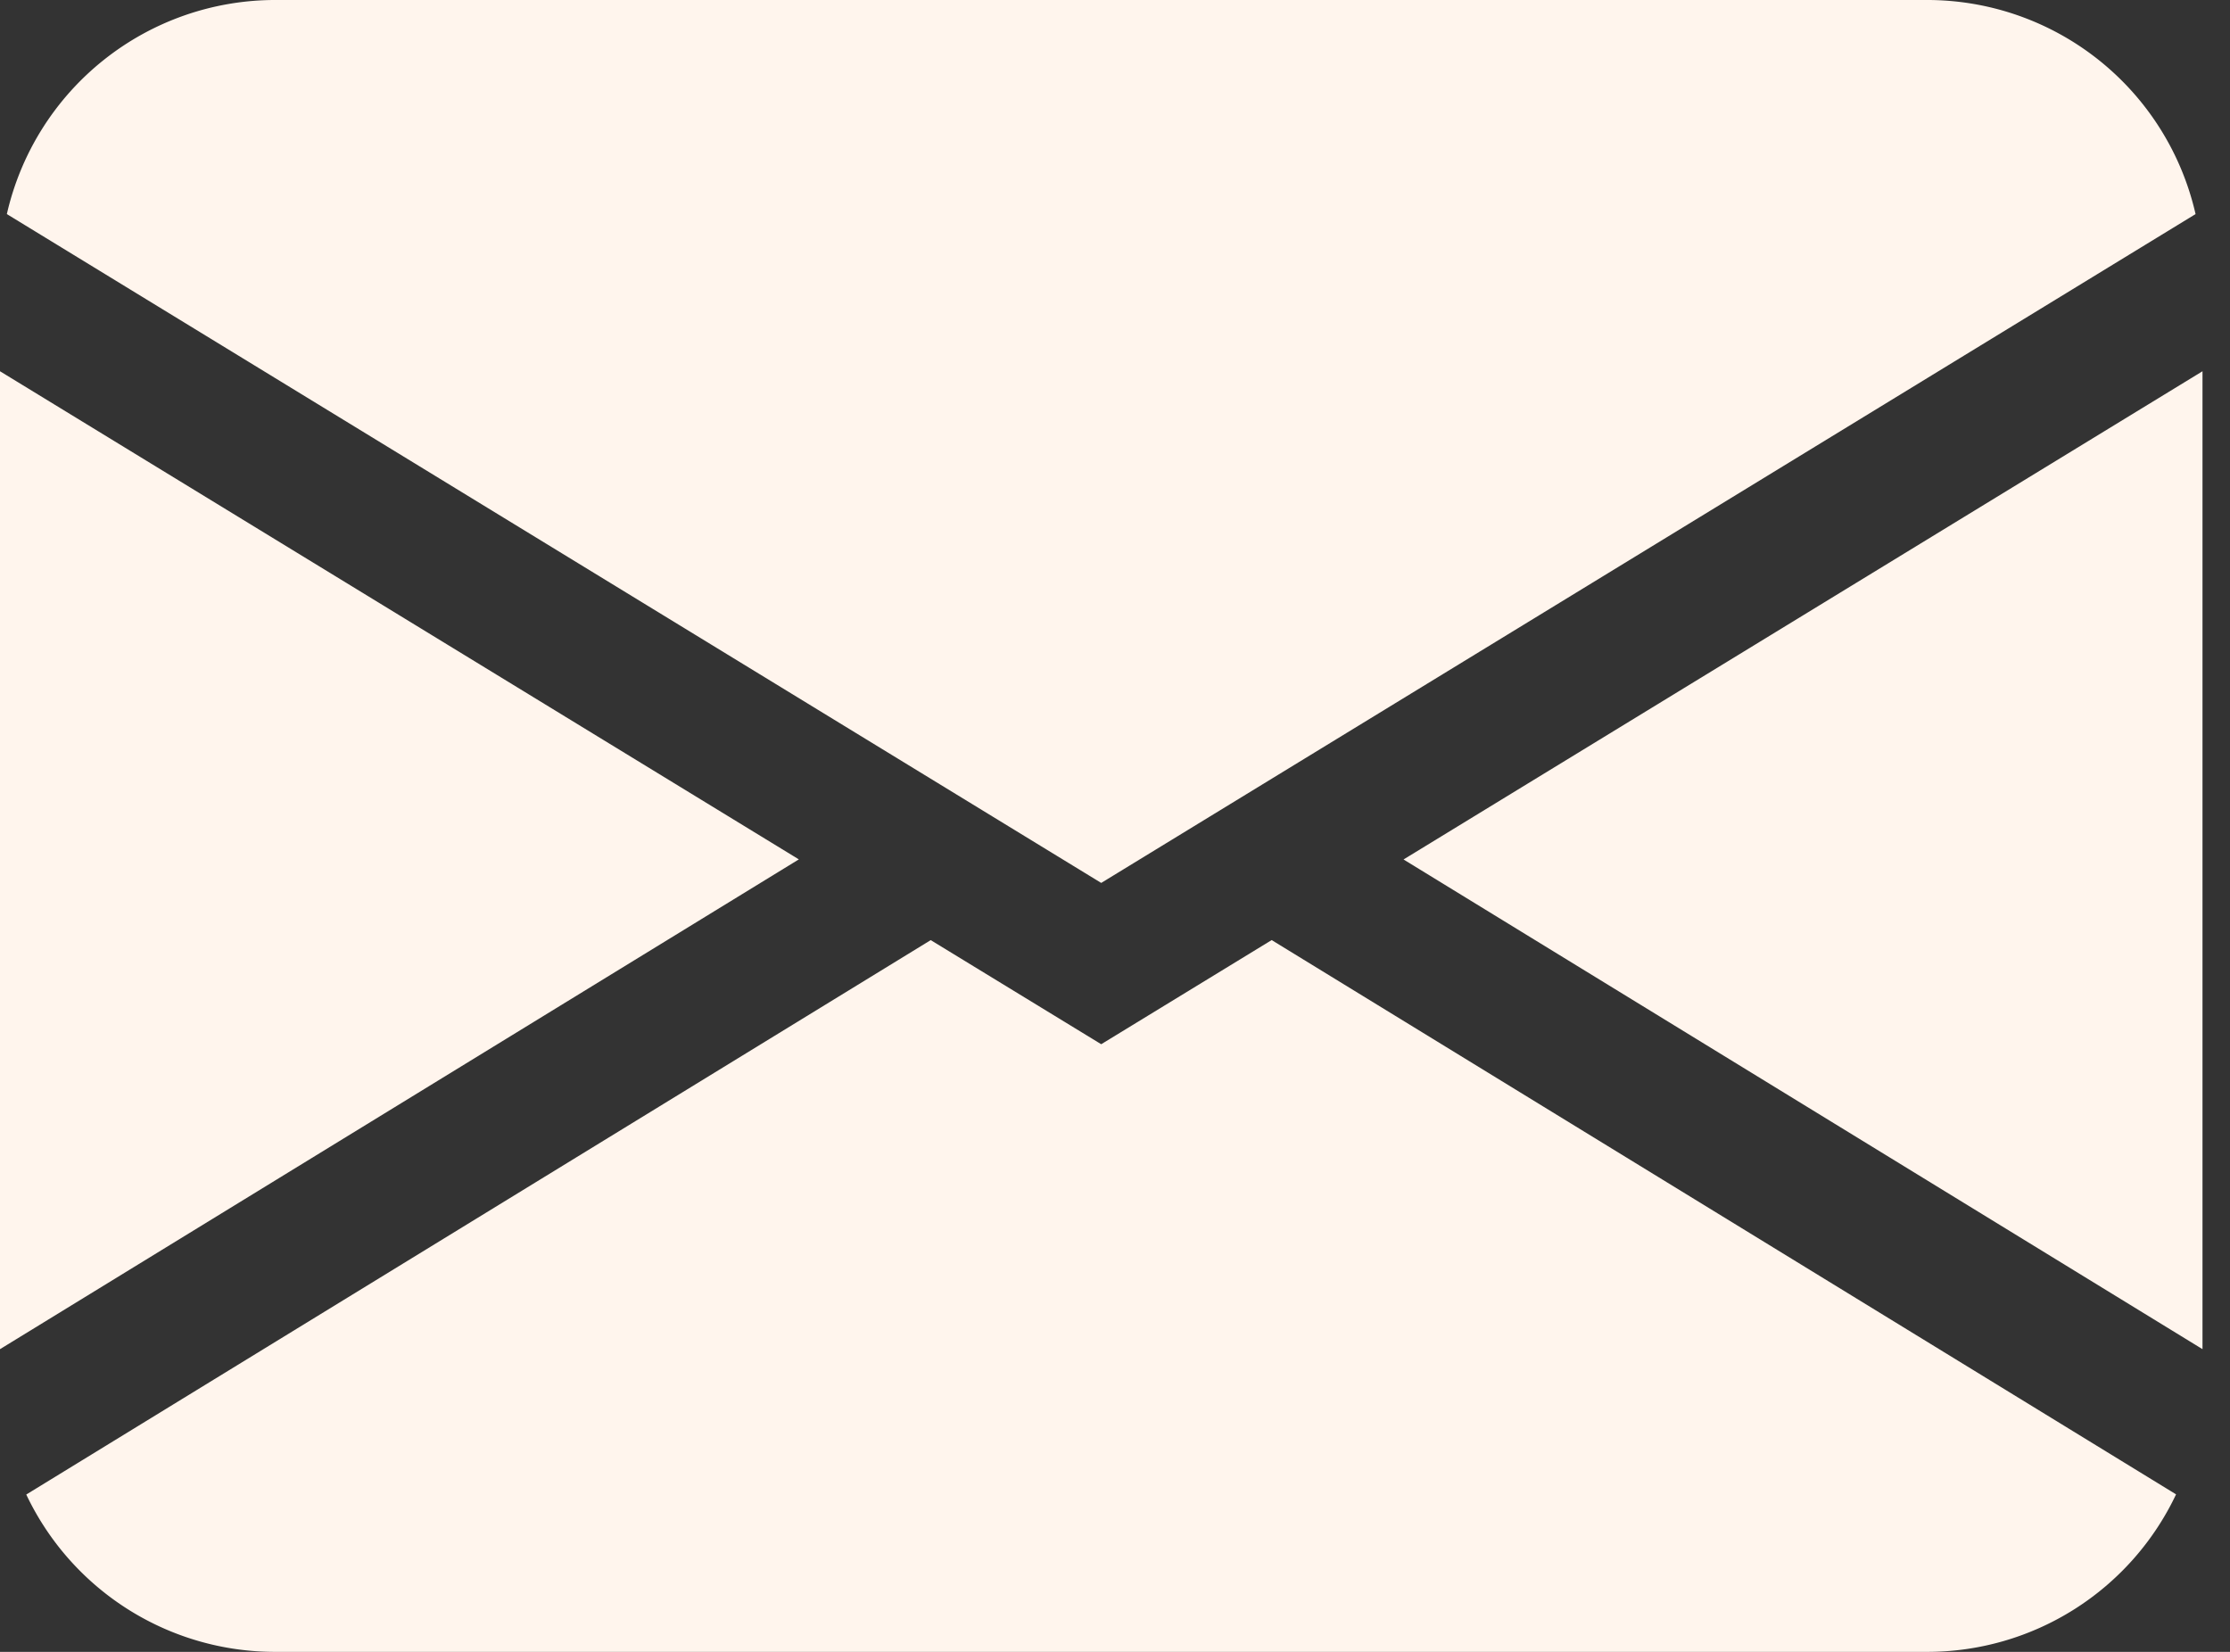
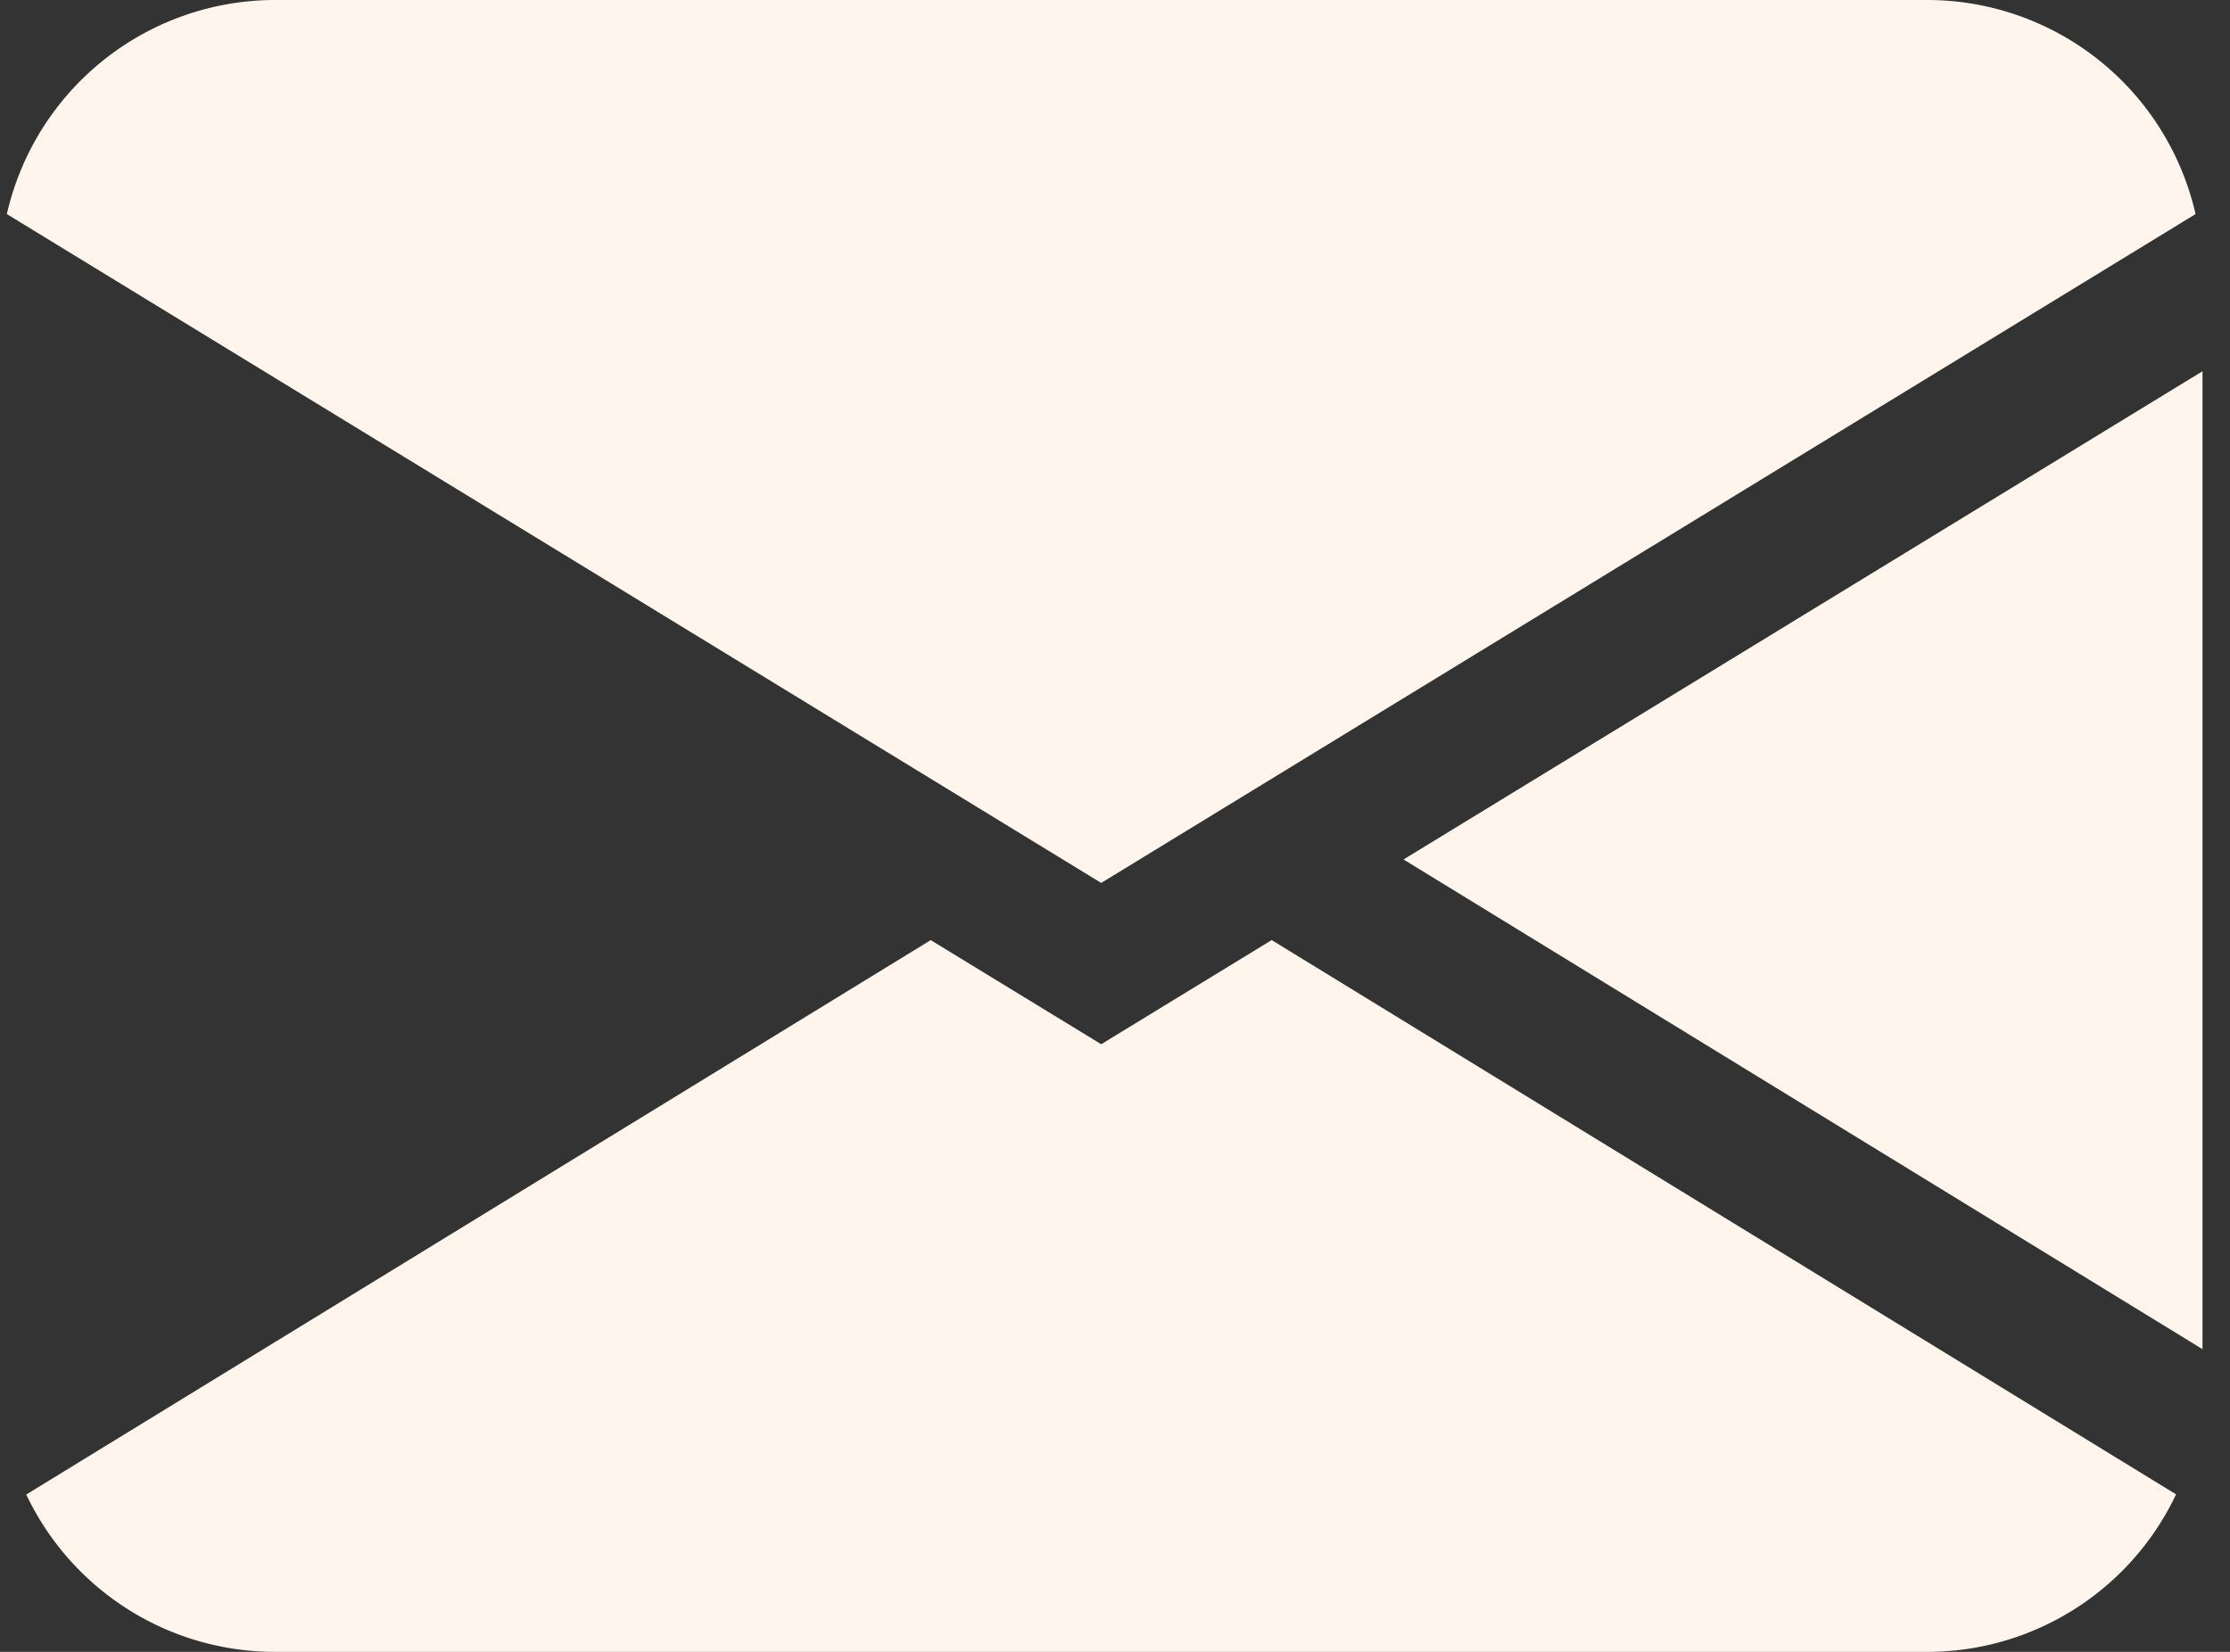
<svg xmlns="http://www.w3.org/2000/svg" width="27" height="20" fill="none">
  <rect width="100%" height="100%" fill="#333333" stroke="none" />
-   <path d="M.083 2.592A3.333 3.333 0 013.333 0h20a3.333 3.333 0 013.25 2.592l-13.25 8.098L.083 2.592zM0 4.495v11.84l9.672-5.93L0 4.495zm11.268 6.888L.318 18.095A3.333 3.333 0 003.333 20h20a3.334 3.334 0 003.014-1.907l-10.95-6.711-2.064 1.261-2.065-1.261v.001zm5.727-.976l9.672 5.928V4.495l-9.672 5.91v.002z" fill="#FFF5ED" />
+   <path d="M.083 2.592A3.333 3.333 0 013.333 0h20a3.333 3.333 0 013.25 2.592l-13.25 8.098L.083 2.592zM0 4.495v11.84L0 4.495zm11.268 6.888L.318 18.095A3.333 3.333 0 003.333 20h20a3.334 3.334 0 003.014-1.907l-10.95-6.711-2.064 1.261-2.065-1.261v.001zm5.727-.976l9.672 5.928V4.495l-9.672 5.91v.002z" fill="#FFF5ED" />
</svg>